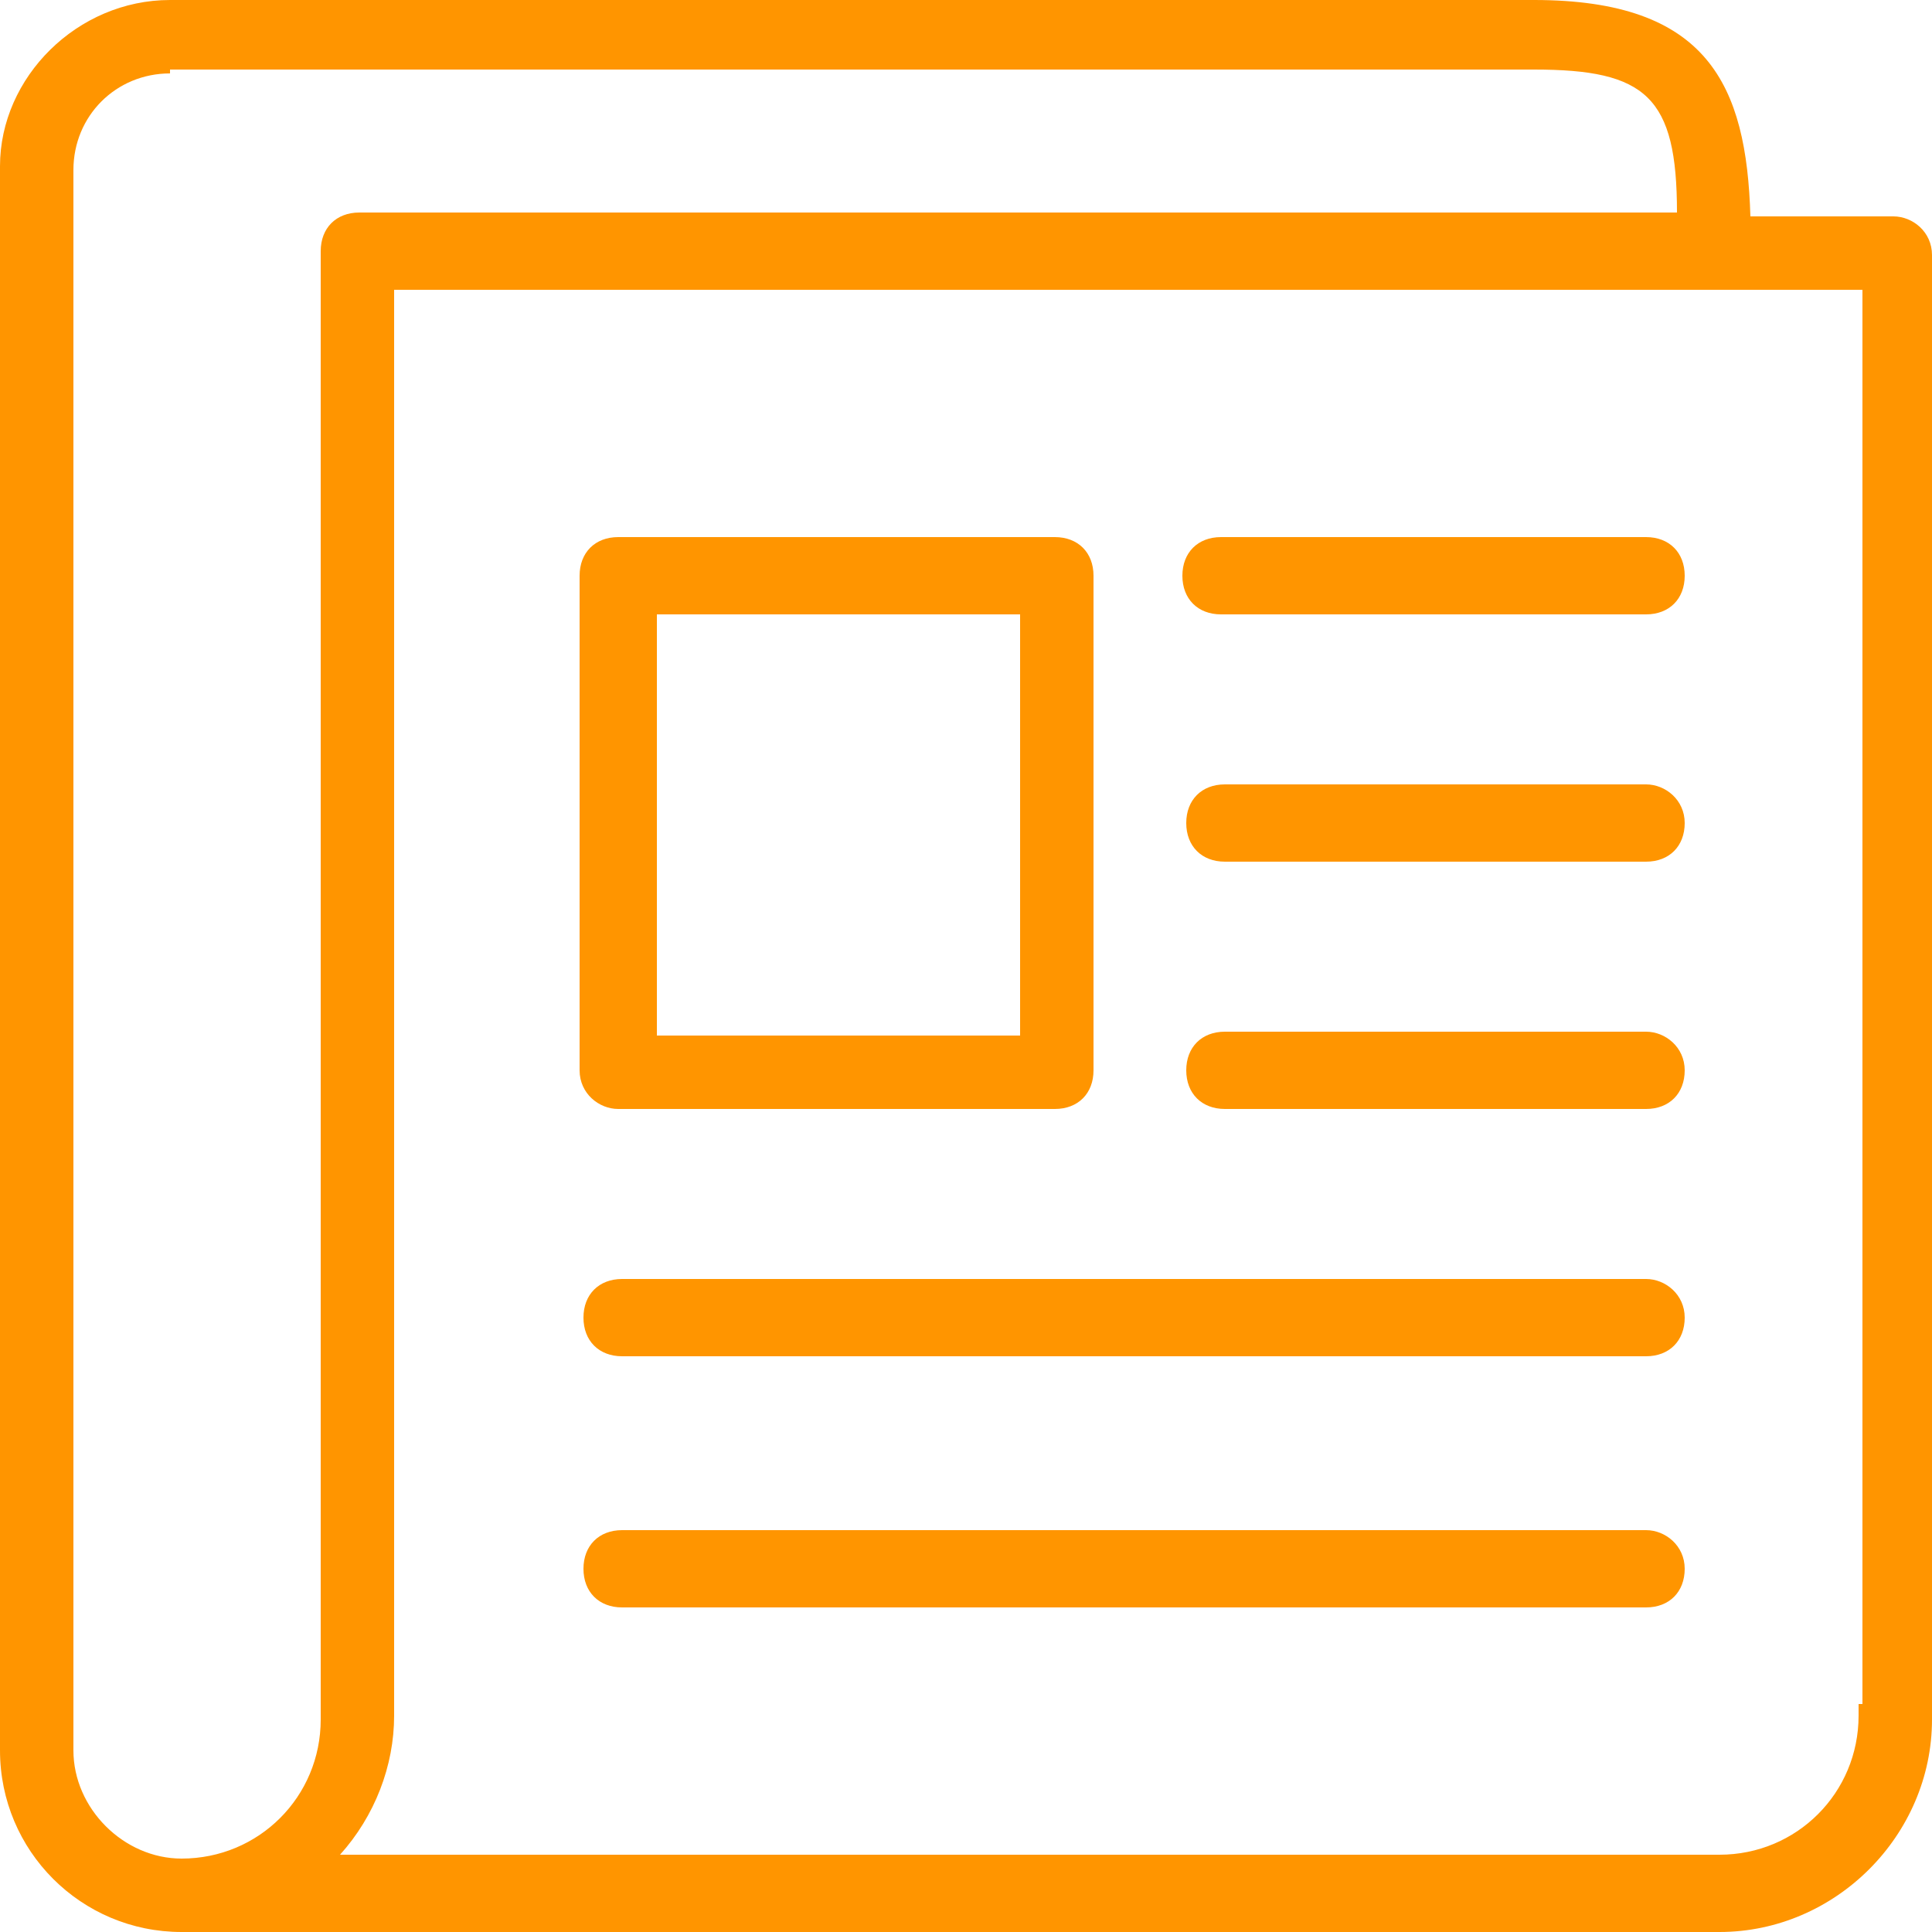
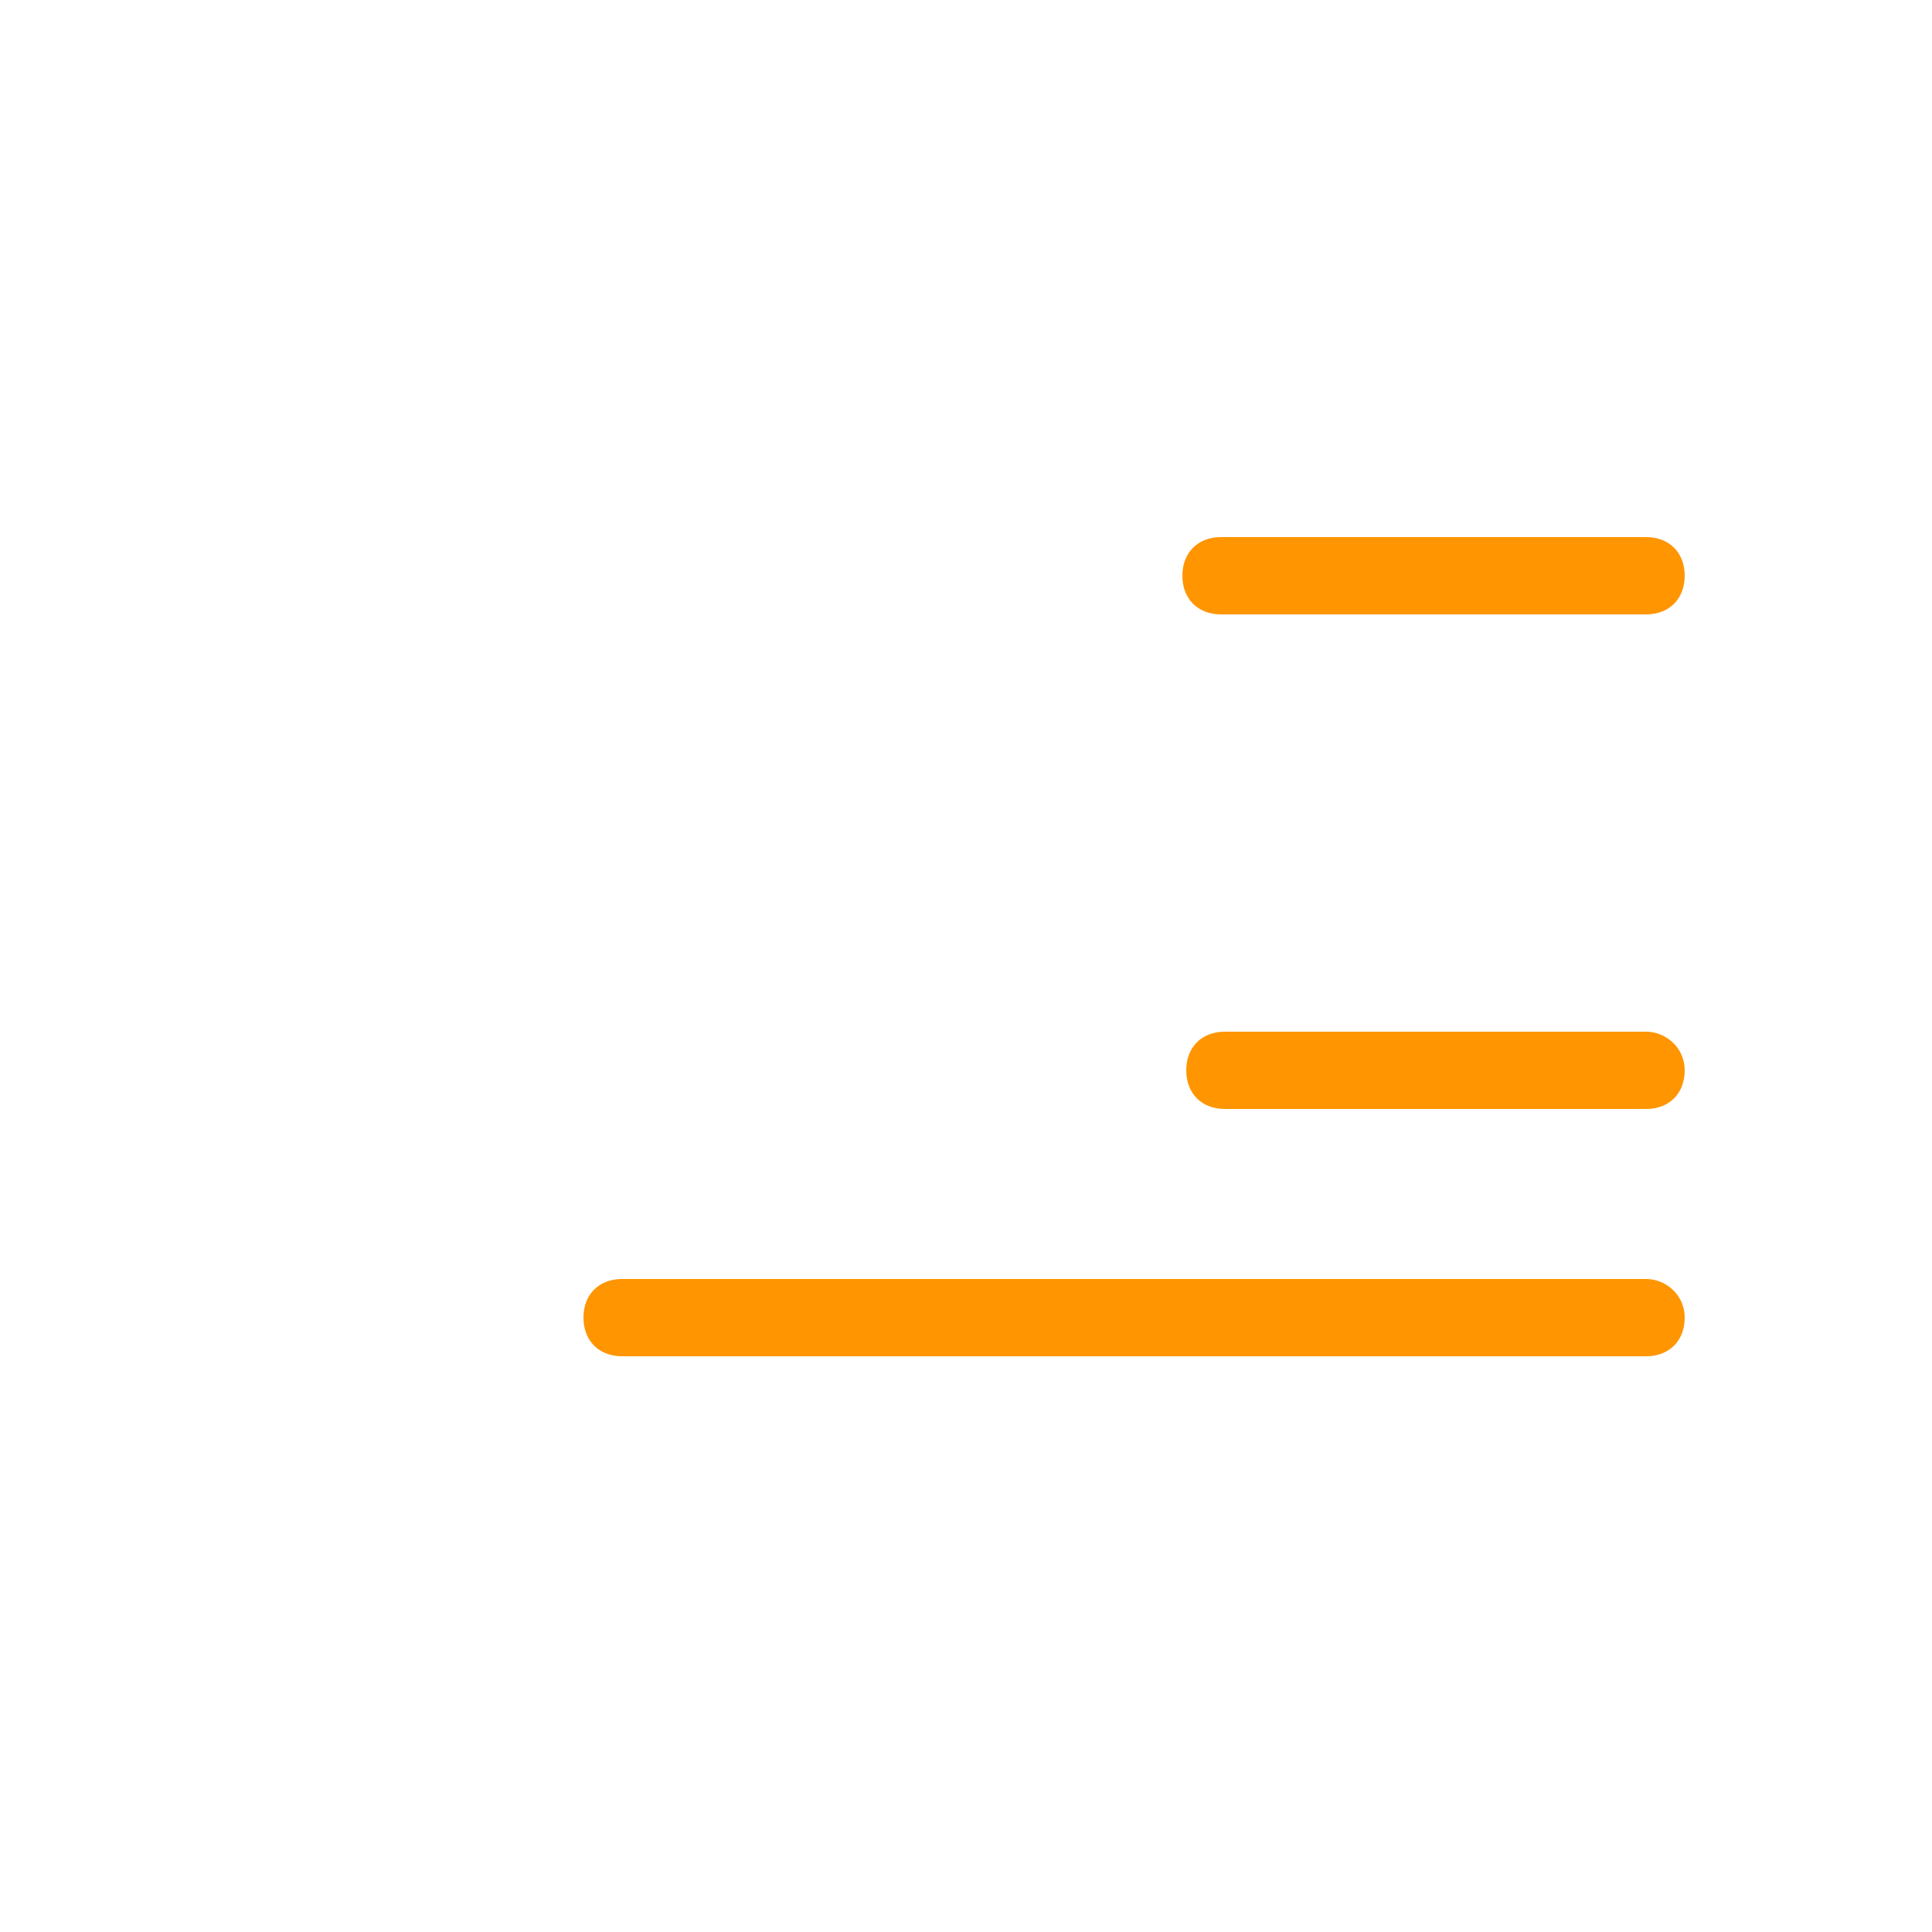
<svg xmlns="http://www.w3.org/2000/svg" width="45" height="45" viewBox="0 0 45 45" fill="none">
-   <path d="M4.23 45C1.89 45 0 43.11 0 40.77V3.87C0 1.8 1.8 0 3.96 0H35.73C39.78 0 40.68 1.98 40.77 5.04H44.1C44.55 5.04 45 5.4 45 5.94V40.05C45 42.75 42.75 45 40.05 45H4.95C4.68 45 4.41 45 4.23 45ZM40.05 43.2C41.85 43.2 43.29 41.76 43.29 39.96V39.69H43.38V6.75H9.18V39.96C9.18 41.13 8.73 42.3 7.92 43.2H40.05ZM3.96 1.71C2.7 1.71 1.71 2.7 1.71 3.96V40.77C1.71 42.12 2.88 43.29 4.23 43.29C6.03 43.29 7.47 41.85 7.47 40.05V5.85C7.47 5.31 7.83 4.95 8.37 4.95H39.06C39.06 2.25 38.34 1.62 35.73 1.62H3.96V1.71Z" fill="#FF9500" />
  <path d="M28.44 14.31C27.9 14.31 27.54 13.95 27.54 13.41C27.54 12.87 27.9 12.51 28.44 12.51H38.34C38.88 12.51 39.24 12.87 39.24 13.41C39.24 13.95 38.88 14.31 38.34 14.31H28.44Z" fill="#FF9500" />
-   <path d="M14.49 37.44C13.95 37.44 13.59 37.08 13.59 36.54C13.59 36 13.95 35.64 14.49 35.64H38.34C38.79 35.64 39.24 36 39.24 36.54C39.24 37.08 38.88 37.44 38.34 37.44H14.49Z" fill="#FF9500" />
  <path d="M28.53 25.83C27.99 25.83 27.63 25.47 27.63 24.93C27.63 24.39 27.99 24.03 28.53 24.03H38.34C38.79 24.03 39.24 24.39 39.24 24.93C39.24 25.47 38.88 25.83 38.34 25.83H28.53Z" fill="#FF9500" />
-   <path d="M28.53 20.07C27.99 20.07 27.63 19.71 27.63 19.17C27.63 18.63 27.99 18.27 28.53 18.27H38.34C38.79 18.27 39.24 18.63 39.24 19.17C39.24 19.71 38.88 20.07 38.34 20.07H28.53Z" fill="#FF9500" />
-   <path d="M14.4 25.83C13.95 25.83 13.5 25.47 13.5 24.93V13.41C13.5 12.87 13.86 12.51 14.4 12.51H24.57C25.11 12.51 25.47 12.87 25.47 13.41V24.93C25.47 25.47 25.11 25.83 24.57 25.83H14.4ZM23.76 24.12V14.31H15.3V24.12H23.76Z" fill="#FF9500" />
  <path d="M14.49 31.59C13.95 31.59 13.59 31.23 13.59 30.69C13.59 30.15 13.95 29.79 14.49 29.79H38.34C38.79 29.79 39.24 30.15 39.24 30.69C39.24 31.23 38.88 31.59 38.34 31.59H14.49Z" fill="#FF9500" />
</svg>